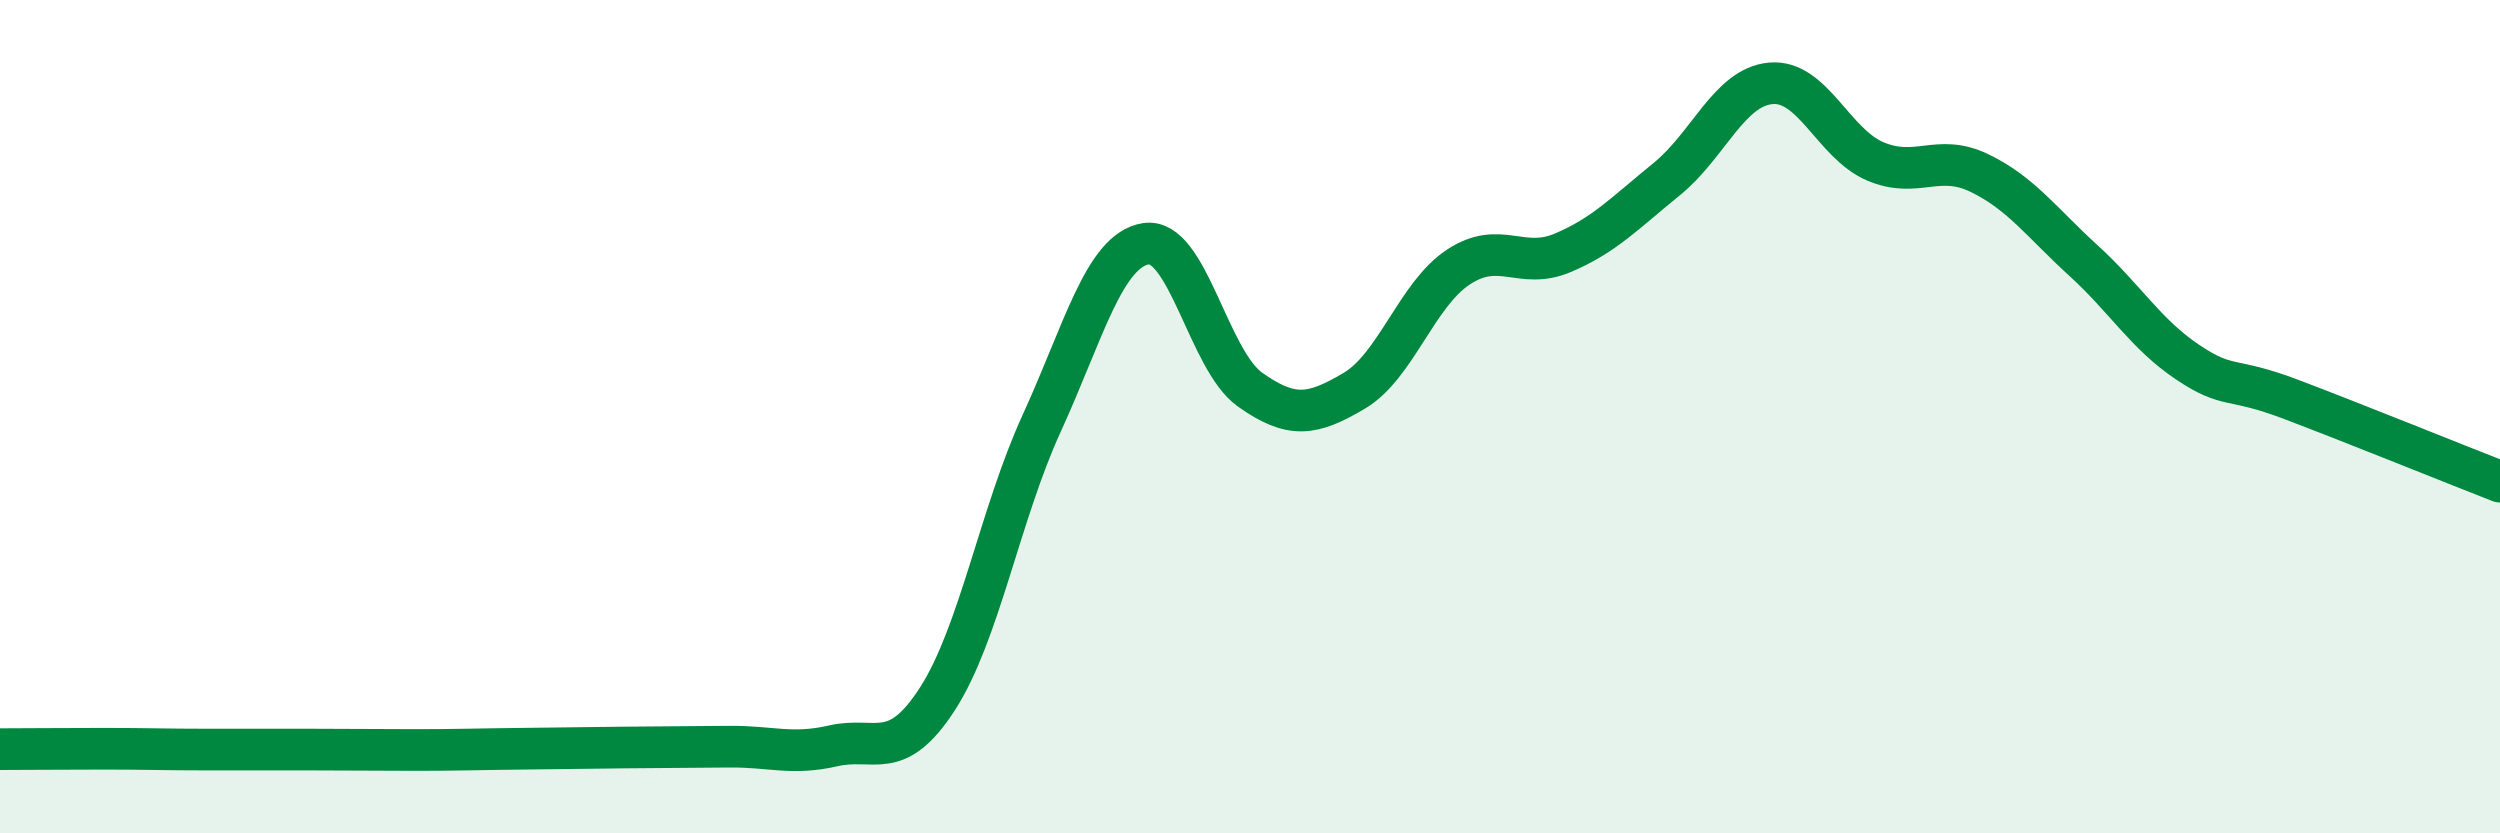
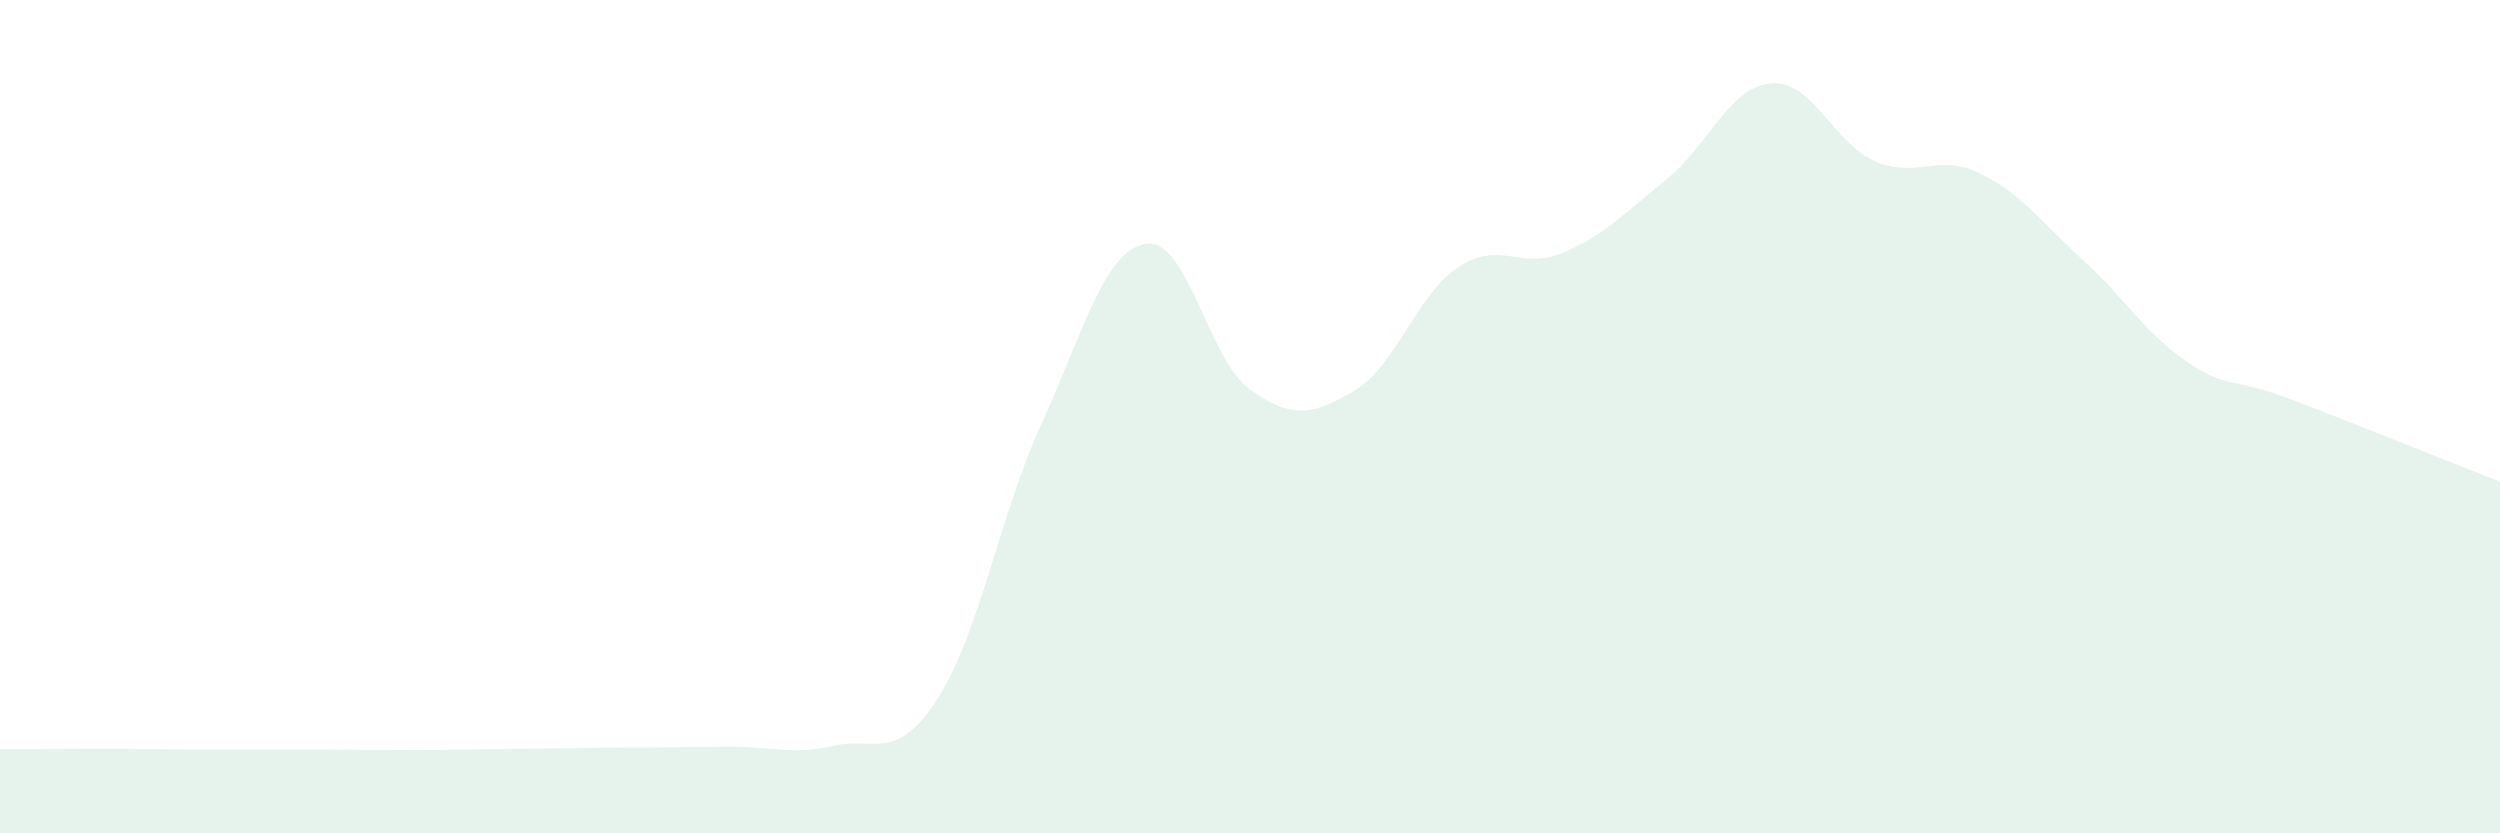
<svg xmlns="http://www.w3.org/2000/svg" width="60" height="20" viewBox="0 0 60 20">
  <path d="M 0,17.98 C 0.5,17.98 1.5,17.97 2.5,17.97 C 3.5,17.97 4,17.99 5,17.99 C 6,17.99 6.5,17.99 7.5,17.99 C 8.5,17.99 9,18 10,18 C 11,18 11.5,17.98 12.5,17.97 C 13.5,17.96 14,17.95 15,17.94 C 16,17.93 16.5,17.93 17.5,17.92 C 18.5,17.91 19,18.13 20,17.9 C 21,17.67 21.5,18.32 22.5,16.77 C 23.5,15.22 24,12.34 25,10.16 C 26,7.98 26.5,6.01 27.5,5.85 C 28.5,5.69 29,8.64 30,9.35 C 31,10.06 31.5,9.97 32.5,9.38 C 33.5,8.79 34,7.07 35,6.41 C 36,5.75 36.5,6.49 37.5,6.07 C 38.5,5.65 39,5.11 40,4.3 C 41,3.49 41.5,2.09 42.5,2 C 43.5,1.91 44,3.44 45,3.87 C 46,4.3 46.5,3.67 47.5,4.15 C 48.5,4.63 49,5.34 50,6.25 C 51,7.16 51.5,8.02 52.5,8.69 C 53.5,9.36 53.5,9.02 55,9.59 C 56.5,10.16 59,11.17 60,11.56L60 20L0 20Z" fill="#008740" opacity="0.1" stroke-linecap="round" stroke-linejoin="round" />
-   <path d="M 0,17.98 C 0.5,17.98 1.5,17.97 2.5,17.97 C 3.5,17.97 4,17.99 5,17.99 C 6,17.99 6.5,17.99 7.5,17.99 C 8.5,17.99 9,18 10,18 C 11,18 11.5,17.98 12.5,17.97 C 13.5,17.96 14,17.95 15,17.94 C 16,17.93 16.5,17.93 17.5,17.92 C 18.5,17.91 19,18.13 20,17.9 C 21,17.67 21.5,18.32 22.5,16.77 C 23.5,15.22 24,12.34 25,10.16 C 26,7.98 26.5,6.01 27.5,5.85 C 28.5,5.69 29,8.64 30,9.35 C 31,10.06 31.5,9.97 32.5,9.38 C 33.5,8.79 34,7.07 35,6.41 C 36,5.75 36.5,6.49 37.5,6.07 C 38.5,5.65 39,5.11 40,4.3 C 41,3.49 41.5,2.09 42.5,2 C 43.5,1.91 44,3.44 45,3.87 C 46,4.3 46.5,3.67 47.5,4.15 C 48.5,4.63 49,5.34 50,6.25 C 51,7.16 51.5,8.02 52.5,8.69 C 53.5,9.36 53.5,9.02 55,9.59 C 56.5,10.16 59,11.17 60,11.56" stroke="#008740" stroke-width="1" fill="none" stroke-linecap="round" stroke-linejoin="round" />
</svg>